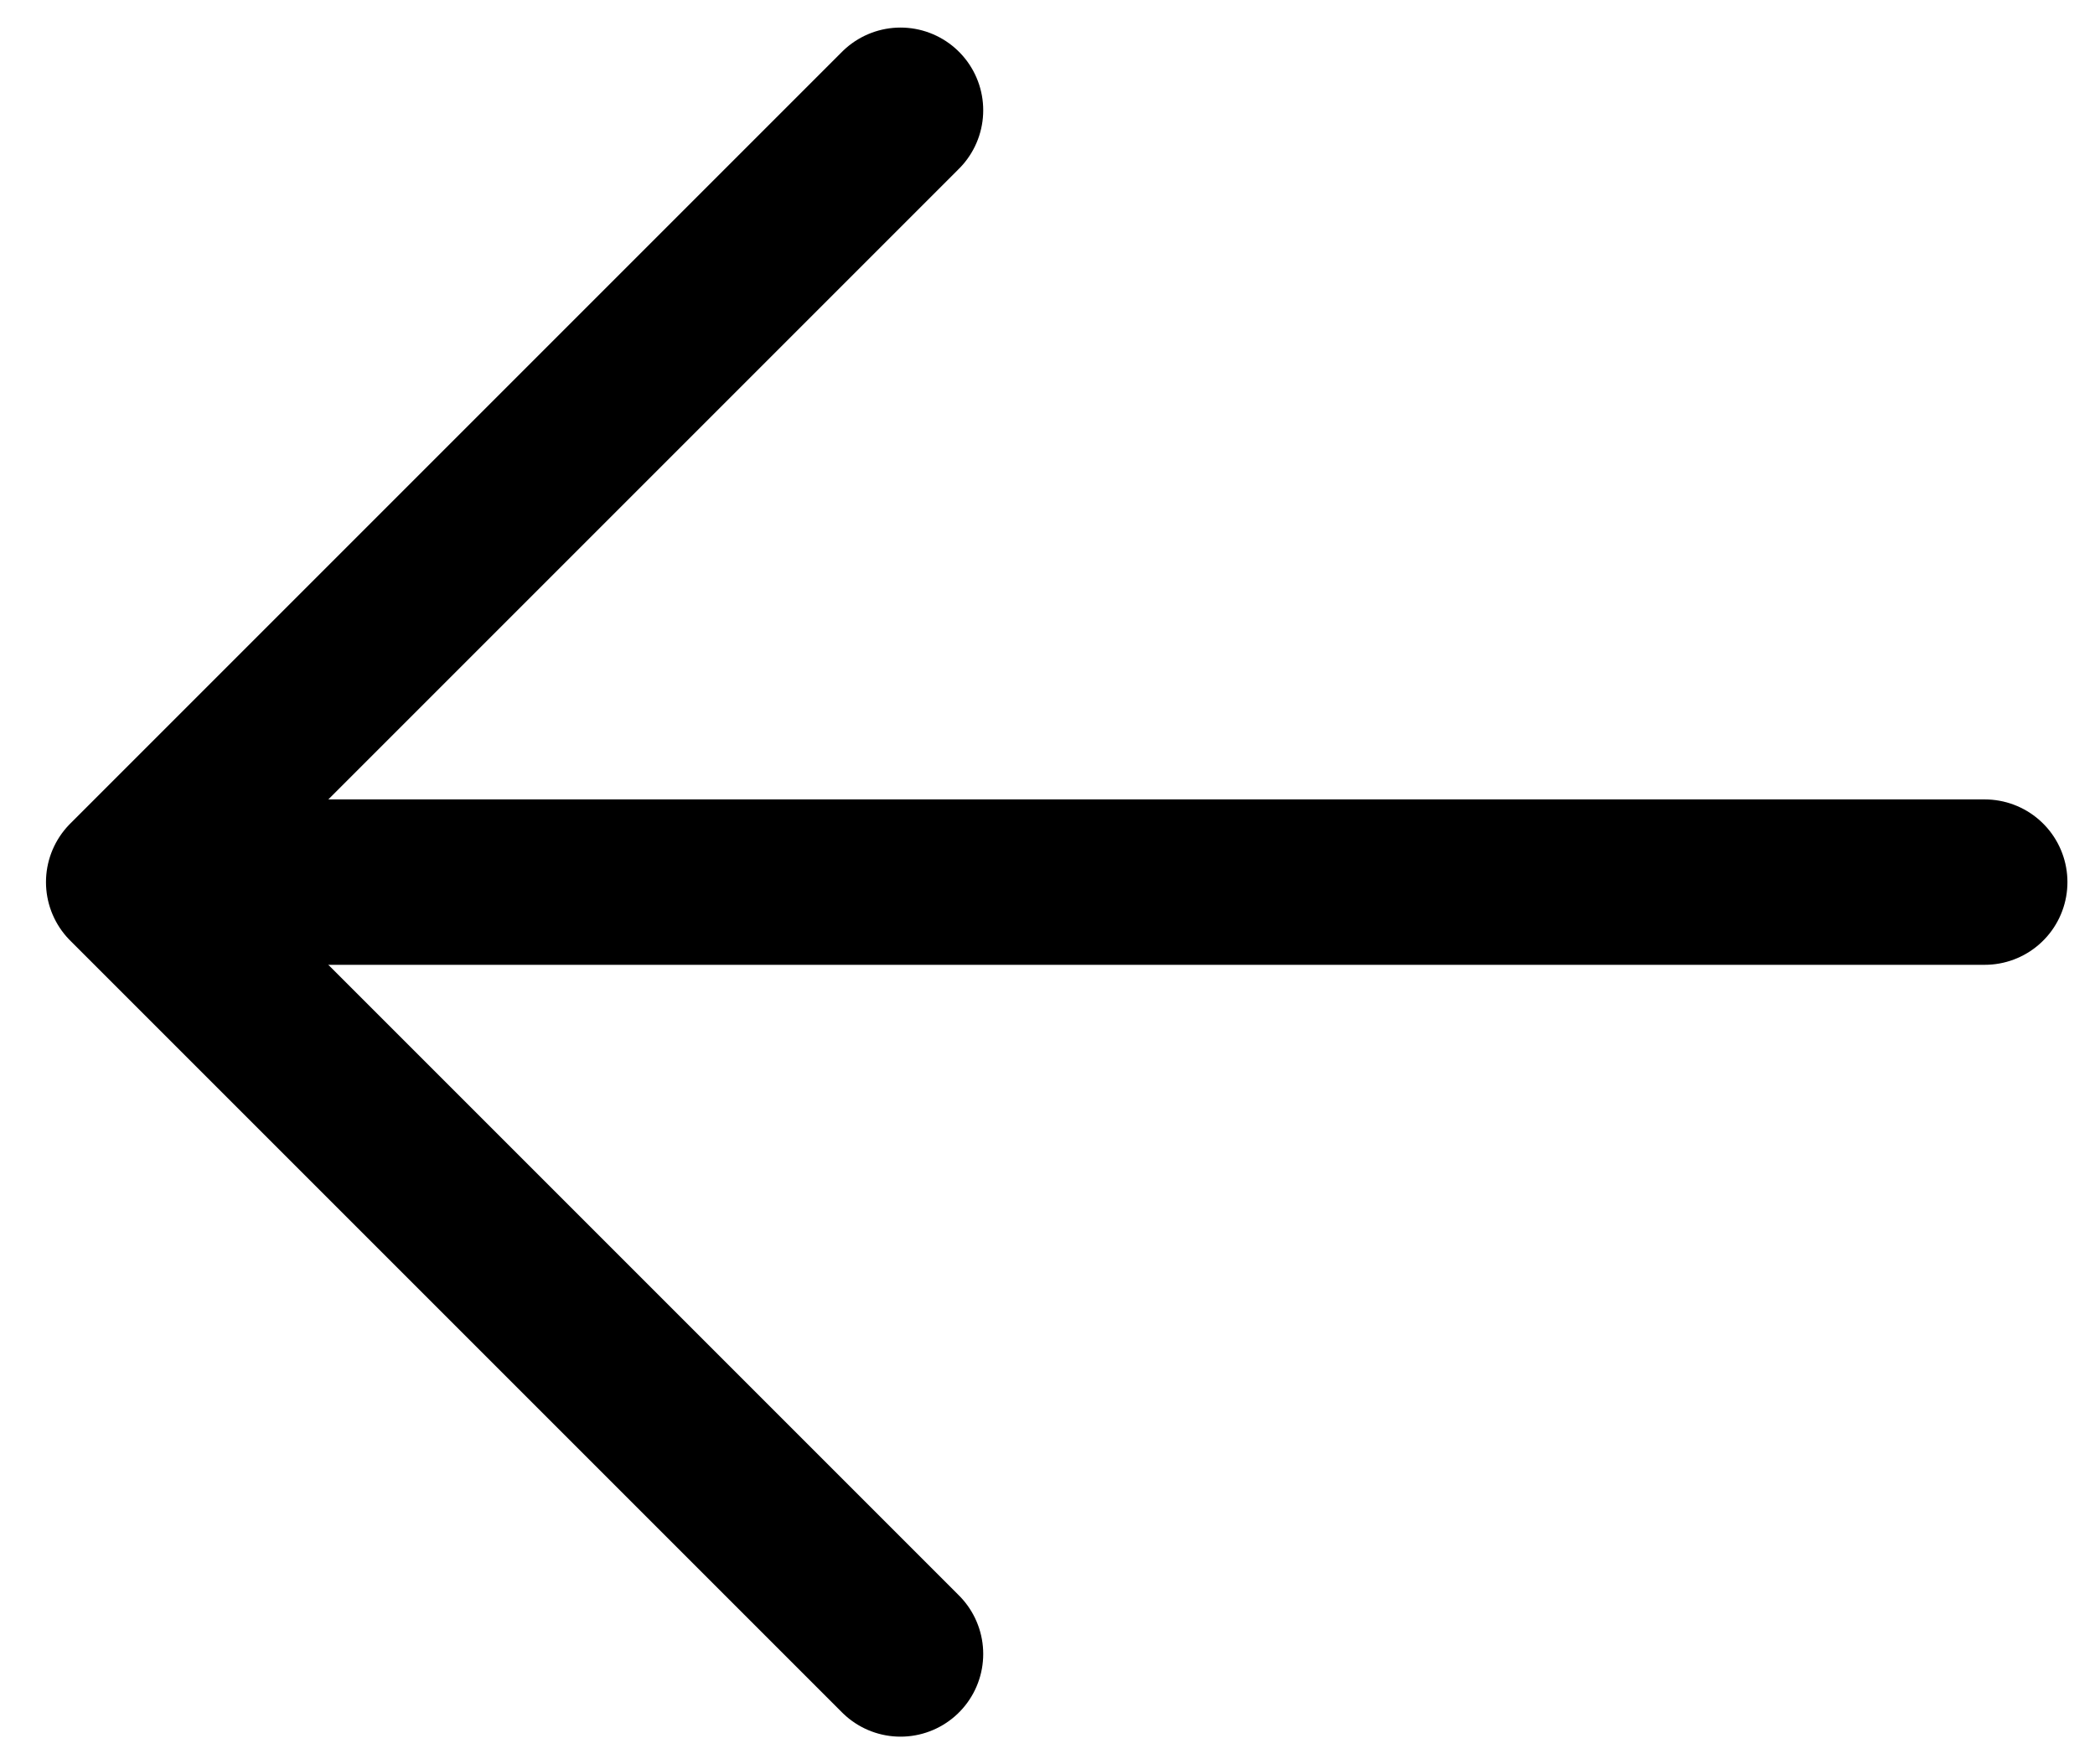
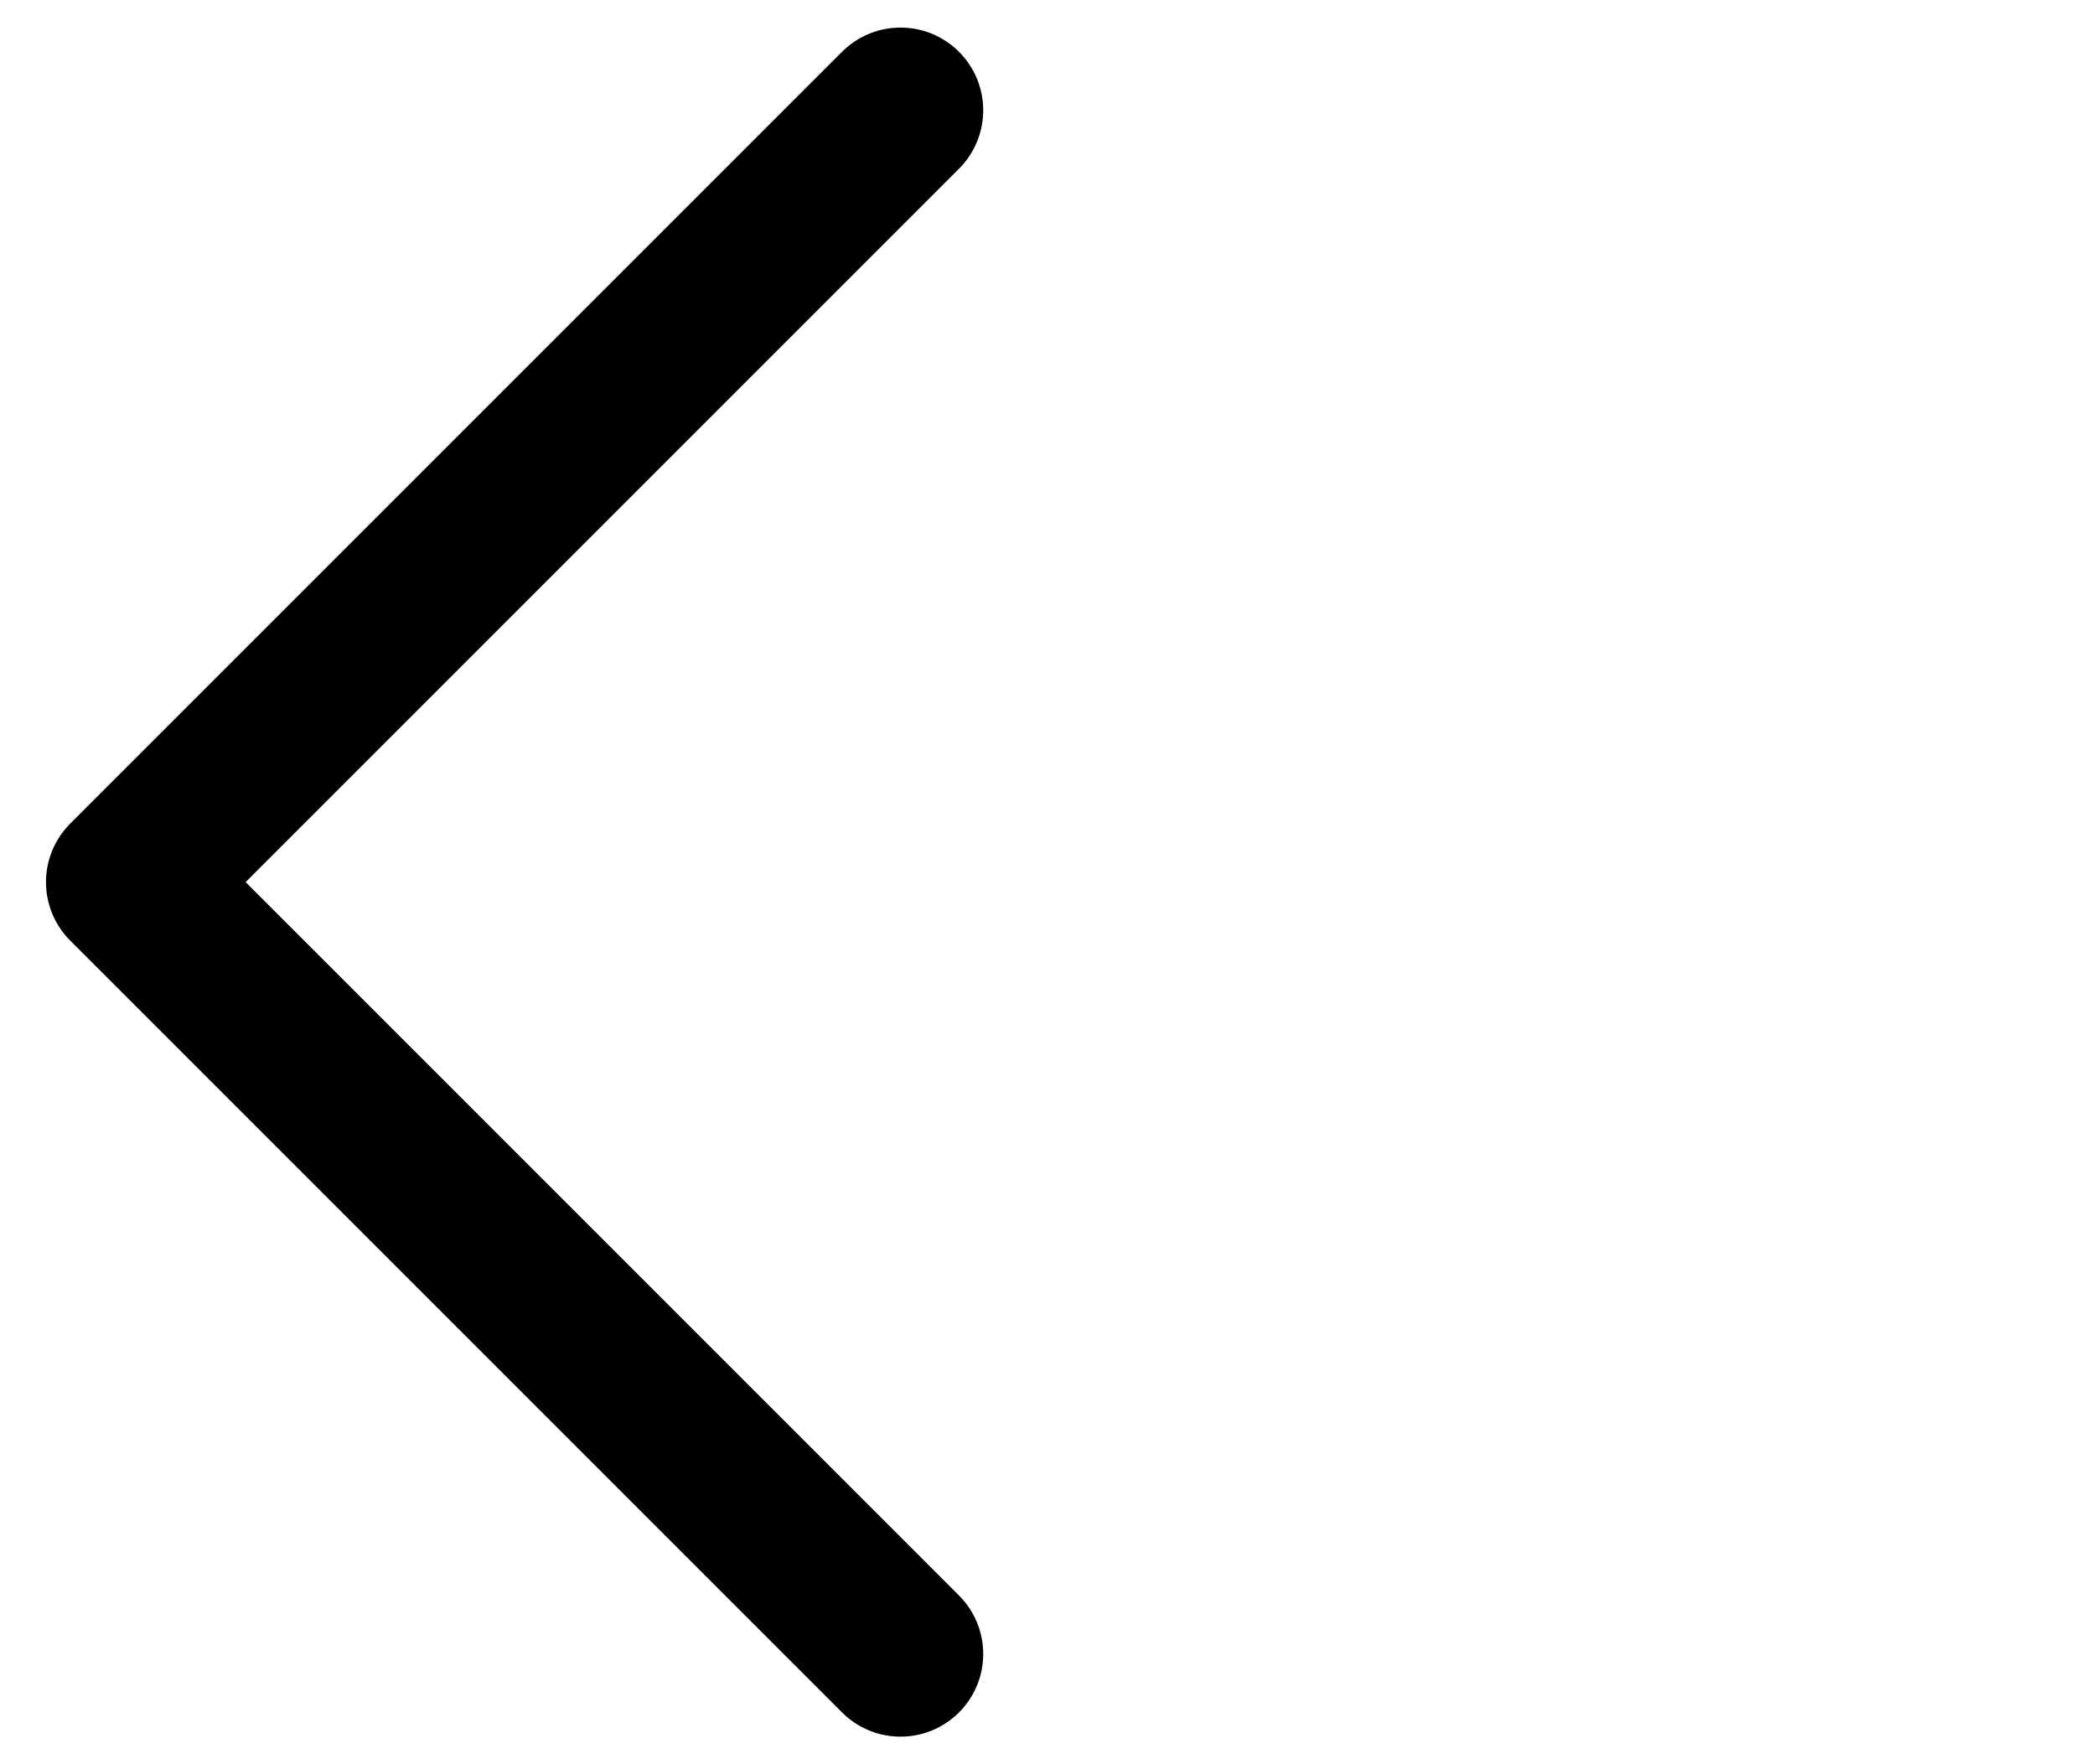
<svg xmlns="http://www.w3.org/2000/svg" width="19" height="16" viewBox="0 0 19 16" fill="none">
-   <path d="M18 8L2 8" stroke="black" stroke-width="1.5" stroke-linecap="round" stroke-linejoin="round" />
  <path d="M8.167 1L1.167 8L8.167 15" stroke="black" stroke-width="1.5" stroke-linecap="round" stroke-linejoin="round" />
</svg>